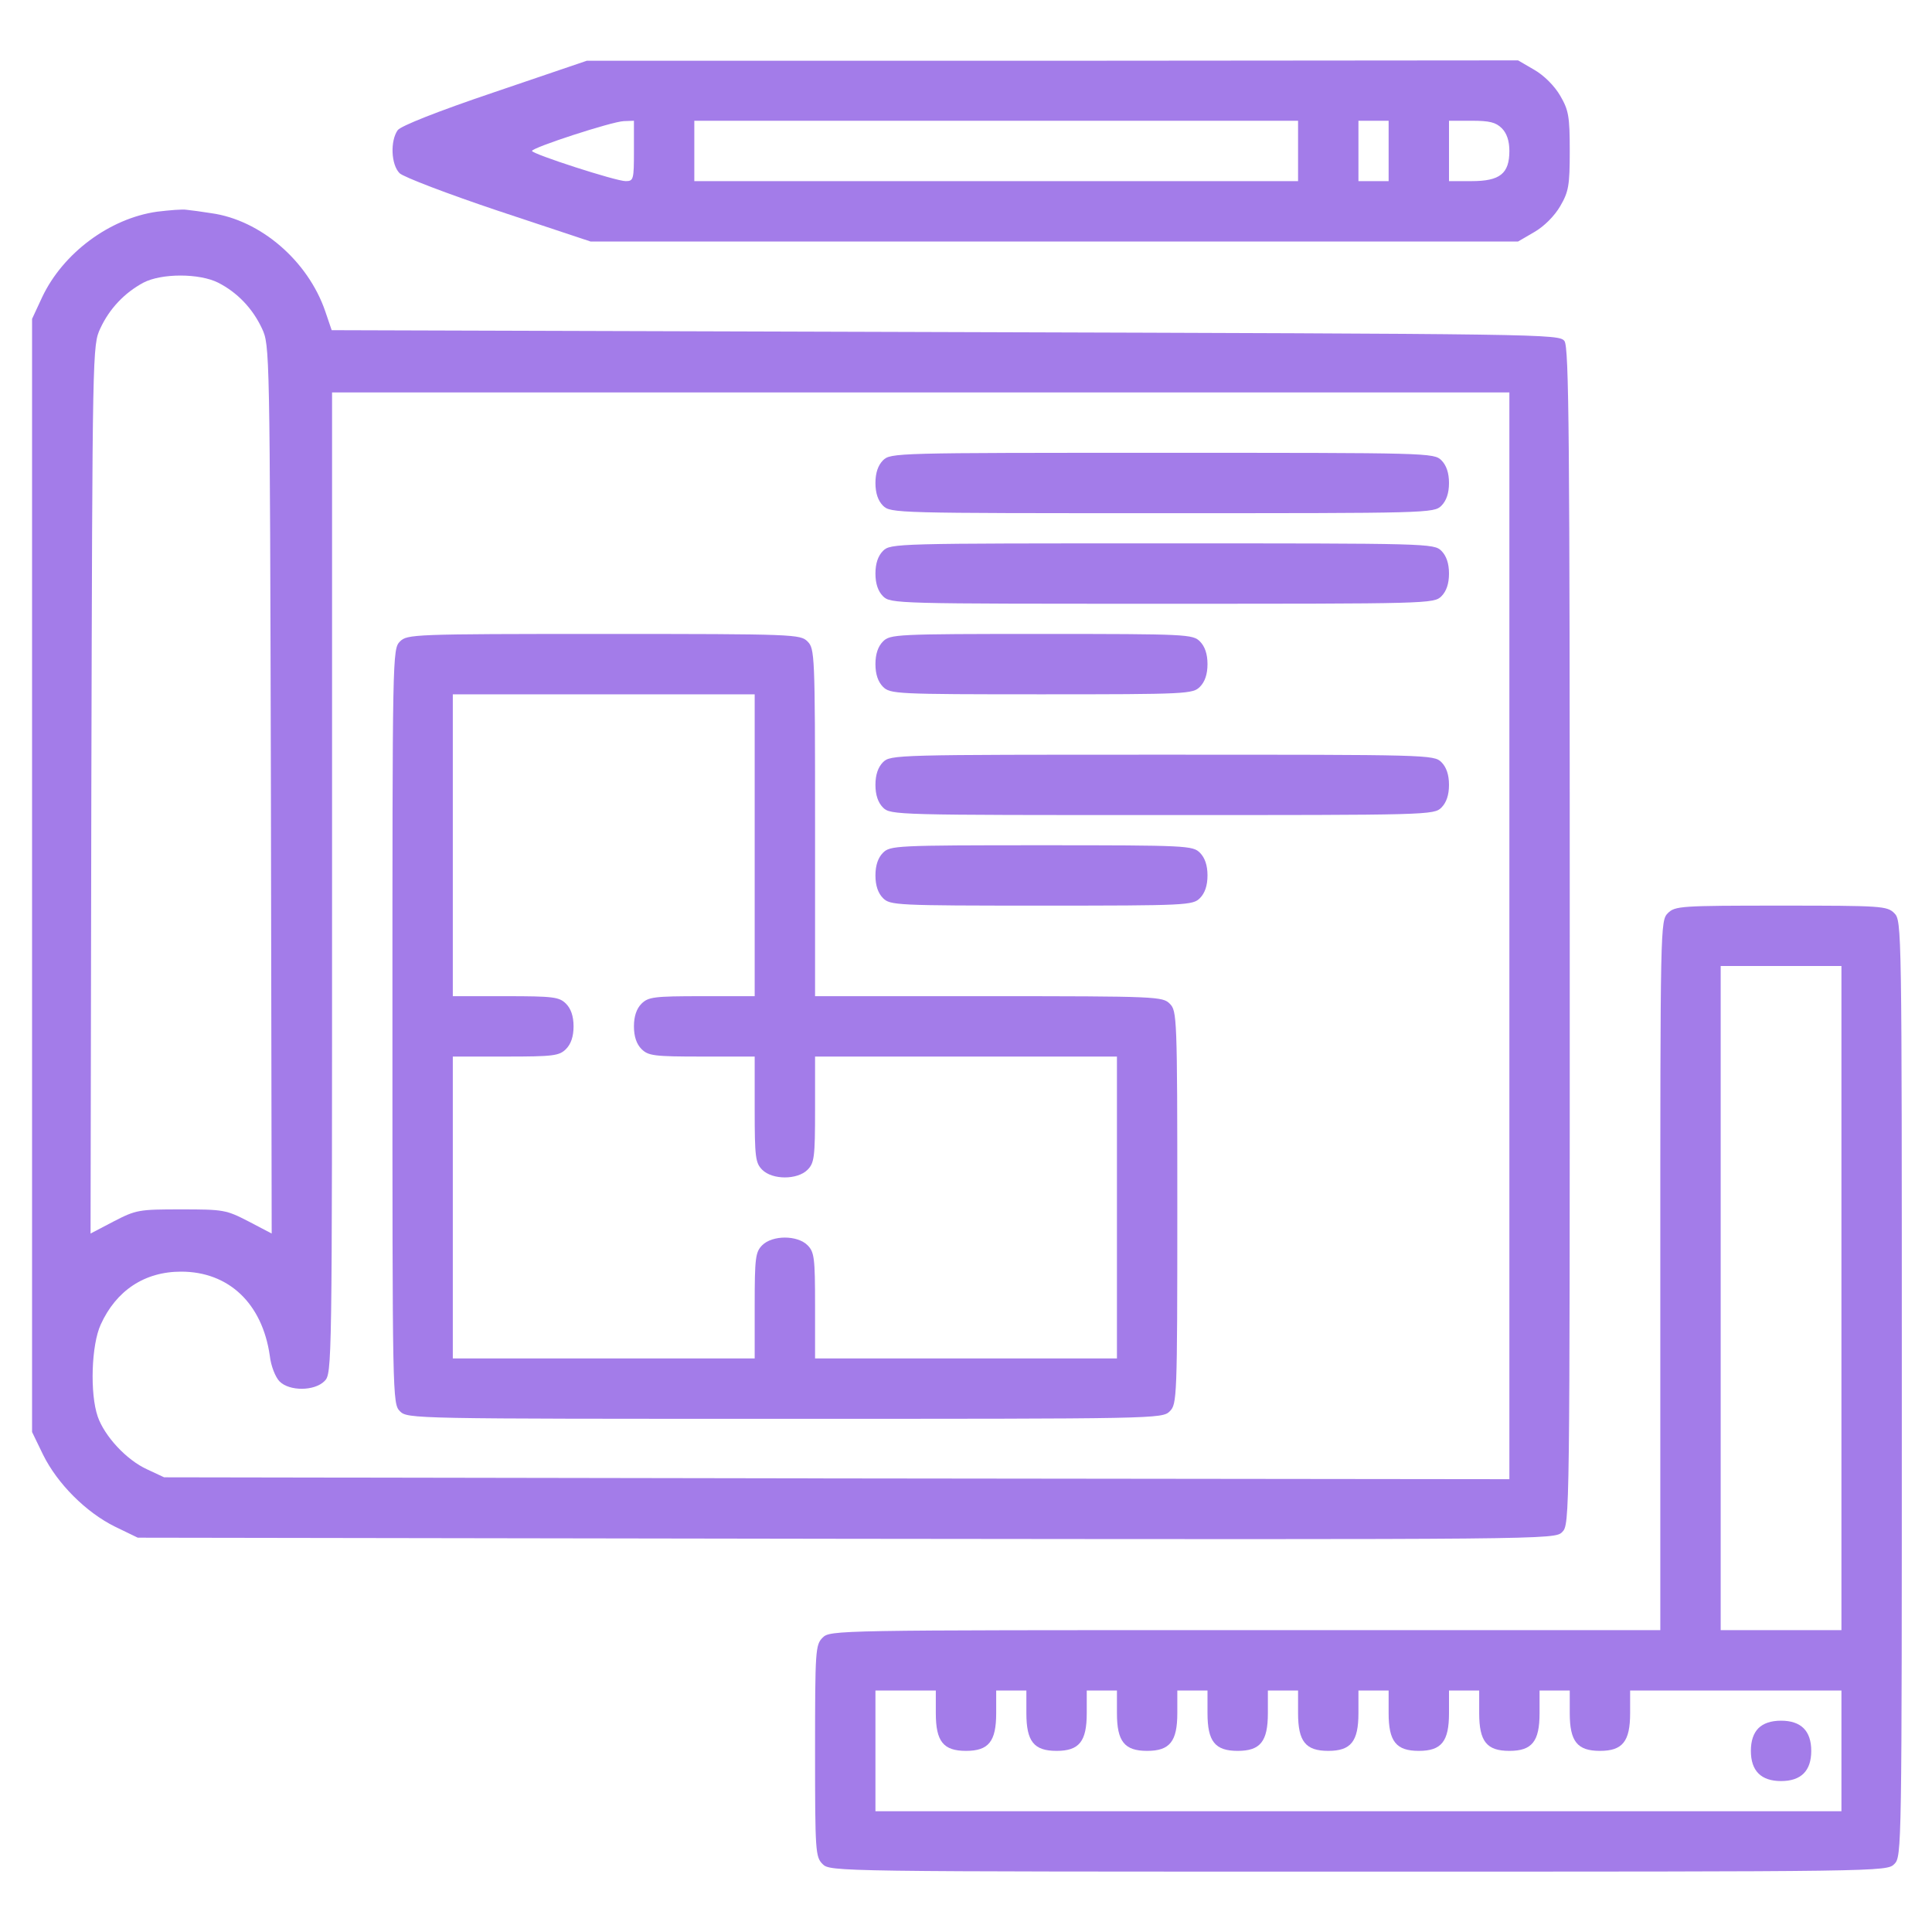
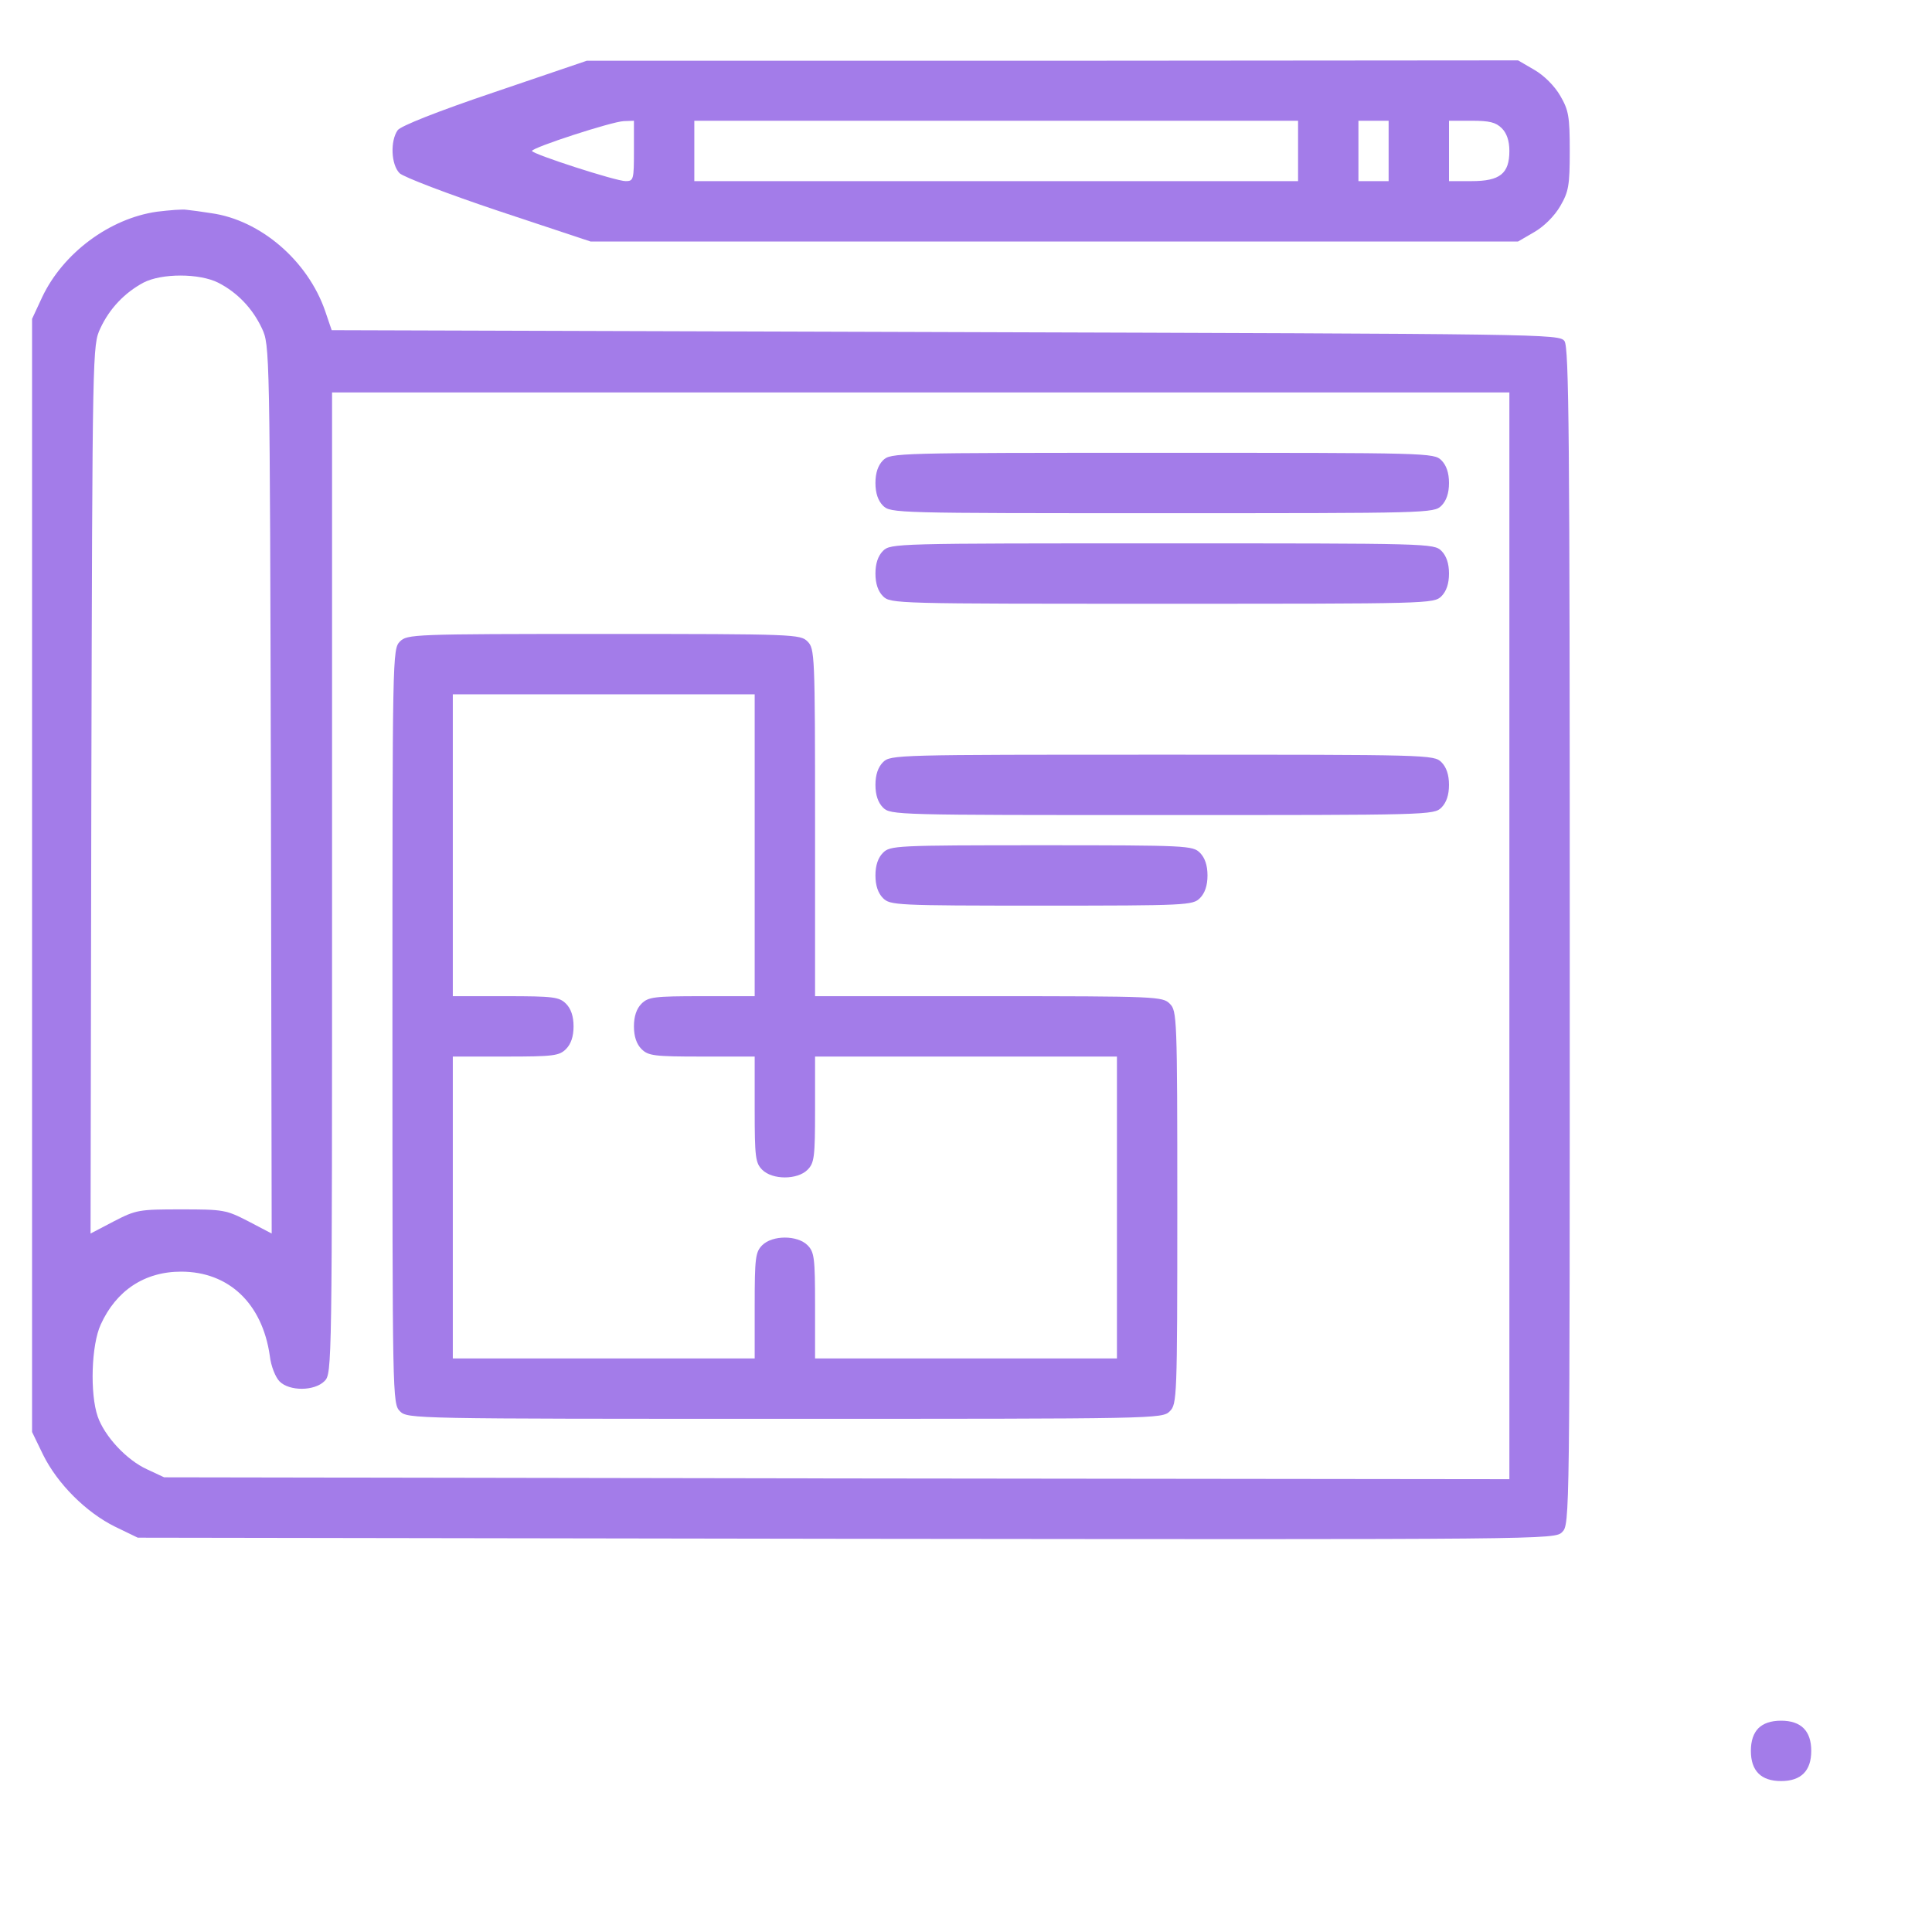
<svg xmlns="http://www.w3.org/2000/svg" width="40" height="40" viewBox="0 0 40 40" fill="none">
  <path d="M10.242 1.906C9.039 2.312 8.297 2.609 8.234 2.695C8.078 2.914 8.094 3.406 8.273 3.586C8.351 3.664 9.273 4.016 10.32 4.367L12.226 5H21.828H31.43L31.765 4.805C31.969 4.688 32.187 4.469 32.304 4.266C32.476 3.969 32.5 3.844 32.5 3.125C32.5 2.406 32.476 2.281 32.304 1.984C32.187 1.781 31.969 1.562 31.765 1.445L31.43 1.25L21.789 1.258H12.148L10.242 1.906ZM13.125 3.125C13.125 3.719 13.117 3.75 12.953 3.75C12.75 3.75 11.015 3.188 11.015 3.125C11.015 3.055 12.672 2.516 12.914 2.508L13.125 2.5V3.125ZM26.875 3.125V3.75H20.625H14.375V3.125V2.5H20.625H26.875V3.125ZM28.75 3.125V3.75H28.437H28.125V3.125V2.5H28.437H28.75V3.125ZM31.094 2.656C31.195 2.758 31.25 2.914 31.25 3.125C31.25 3.594 31.055 3.75 30.469 3.75H30V3.125V2.5H30.469C30.836 2.5 30.969 2.531 31.094 2.656Z" fill="#A37CE9" />
  <path d="M3.25 4.383C2.266 4.523 1.305 5.242 0.875 6.148L0.664 6.602V18.125V29.648L0.891 30.117C1.188 30.719 1.781 31.312 2.383 31.609L2.852 31.836L17.516 31.859C32.117 31.875 32.188 31.875 32.344 31.719C32.5 31.562 32.5 31.477 32.5 19.391C32.5 9 32.484 7.195 32.391 7.062C32.281 6.914 32.039 6.914 19.57 6.875L6.867 6.836L6.734 6.445C6.375 5.398 5.391 4.555 4.375 4.414C4.18 4.383 3.953 4.352 3.867 4.344C3.781 4.328 3.508 4.352 3.25 4.383ZM4.516 5.852C4.914 6.055 5.227 6.383 5.422 6.797C5.586 7.148 5.586 7.187 5.609 16.344L5.625 25.539L5.148 25.289C4.68 25.047 4.625 25.039 3.75 25.039C2.875 25.039 2.82 25.047 2.352 25.289L1.875 25.539L1.891 16.344C1.914 7.187 1.914 7.148 2.078 6.797C2.266 6.391 2.578 6.062 2.969 5.852C3.344 5.656 4.125 5.656 4.516 5.852ZM31.25 19.375V30.625L17.328 30.609L3.398 30.586L3.047 30.422C2.617 30.227 2.164 29.734 2.023 29.328C1.859 28.852 1.891 27.844 2.086 27.422C2.406 26.719 2.992 26.328 3.75 26.328C4.734 26.328 5.43 26.984 5.586 28.07C5.609 28.281 5.703 28.516 5.789 28.602C5.992 28.805 6.508 28.805 6.719 28.594C6.875 28.438 6.875 28.336 6.875 18.281V8.125H19.062H31.25V19.375Z" fill="#A37CE9" />
  <path d="M18.281 9.531C18.18 9.633 18.125 9.789 18.125 10C18.125 10.211 18.18 10.367 18.281 10.469C18.438 10.625 18.539 10.625 24.062 10.625C29.586 10.625 29.688 10.625 29.844 10.469C29.945 10.367 30 10.211 30 10C30 9.789 29.945 9.633 29.844 9.531C29.688 9.375 29.586 9.375 24.062 9.375C18.539 9.375 18.438 9.375 18.281 9.531Z" fill="#A37CE9" />
  <path d="M18.281 11.406C18.18 11.508 18.125 11.664 18.125 11.875C18.125 12.086 18.18 12.242 18.281 12.344C18.438 12.5 18.539 12.5 24.062 12.5C29.586 12.5 29.688 12.5 29.844 12.344C29.945 12.242 30 12.086 30 11.875C30 11.664 29.945 11.508 29.844 11.406C29.688 11.25 29.586 11.25 24.062 11.25C18.539 11.25 18.438 11.25 18.281 11.406Z" fill="#A37CE9" />
  <path d="M8.281 13.281C8.125 13.438 8.125 13.539 8.125 21.25C8.125 28.961 8.125 29.062 8.281 29.219C8.438 29.375 8.539 29.375 16.25 29.375C23.961 29.375 24.062 29.375 24.219 29.219C24.367 29.07 24.375 28.961 24.375 25C24.375 21.039 24.367 20.93 24.219 20.781C24.07 20.633 23.961 20.625 20.469 20.625H16.875V17.031C16.875 13.539 16.867 13.43 16.719 13.281C16.57 13.133 16.461 13.125 12.5 13.125C8.539 13.125 8.43 13.133 8.281 13.281ZM15.625 17.5V20.625H14.531C13.539 20.625 13.422 20.641 13.281 20.781C13.18 20.883 13.125 21.039 13.125 21.25C13.125 21.461 13.18 21.617 13.281 21.719C13.422 21.859 13.539 21.875 14.531 21.875H15.625V22.969C15.625 23.961 15.641 24.078 15.781 24.219C15.992 24.43 16.508 24.43 16.719 24.219C16.859 24.078 16.875 23.961 16.875 22.969V21.875H20H23.125V25V28.125H20H16.875V27.031C16.875 26.039 16.859 25.922 16.719 25.781C16.508 25.57 15.992 25.57 15.781 25.781C15.641 25.922 15.625 26.039 15.625 27.031V28.125H12.5H9.375V25V21.875H10.469C11.461 21.875 11.578 21.859 11.719 21.719C11.82 21.617 11.875 21.461 11.875 21.25C11.875 21.039 11.82 20.883 11.719 20.781C11.578 20.641 11.461 20.625 10.469 20.625H9.375V17.5V14.375H12.5H15.625V17.5Z" fill="#A37CE9" />
-   <path d="M18.281 13.281C18.18 13.383 18.125 13.539 18.125 13.75C18.125 13.961 18.18 14.117 18.281 14.219C18.43 14.367 18.539 14.375 21.562 14.375C24.586 14.375 24.695 14.367 24.844 14.219C24.945 14.117 25 13.961 25 13.75C25 13.539 24.945 13.383 24.844 13.281C24.695 13.133 24.586 13.125 21.562 13.125C18.539 13.125 18.43 13.133 18.281 13.281Z" fill="#A37CE9" />
  <path d="M18.281 15.781C18.18 15.883 18.125 16.039 18.125 16.25C18.125 16.461 18.18 16.617 18.281 16.719C18.438 16.875 18.539 16.875 24.062 16.875C29.586 16.875 29.688 16.875 29.844 16.719C29.945 16.617 30 16.461 30 16.25C30 16.039 29.945 15.883 29.844 15.781C29.688 15.625 29.586 15.625 24.062 15.625C18.539 15.625 18.438 15.625 18.281 15.781Z" fill="#A37CE9" />
  <path d="M18.281 17.656C18.18 17.758 18.125 17.914 18.125 18.125C18.125 18.336 18.18 18.492 18.281 18.594C18.43 18.742 18.539 18.75 21.562 18.75C24.586 18.75 24.695 18.742 24.844 18.594C24.945 18.492 25 18.336 25 18.125C25 17.914 24.945 17.758 24.844 17.656C24.695 17.508 24.586 17.5 21.562 17.5C18.539 17.5 18.43 17.508 18.281 17.656Z" fill="#A37CE9" />
-   <path d="M34.531 18.906C34.375 19.062 34.375 19.164 34.375 26.406V33.75H25.781C17.289 33.75 17.188 33.75 17.031 33.906C16.883 34.055 16.875 34.164 16.875 36.25C16.875 38.336 16.883 38.445 17.031 38.594C17.188 38.75 17.289 38.75 28.125 38.75C38.961 38.75 39.062 38.75 39.219 38.594C39.375 38.438 39.375 38.336 39.375 28.75C39.375 19.164 39.375 19.062 39.219 18.906C39.07 18.758 38.961 18.75 36.875 18.75C34.789 18.75 34.68 18.758 34.531 18.906ZM38.125 26.875V33.75H36.875H35.625V26.875V20H36.875H38.125V26.875ZM19.375 35.469C19.375 36.055 19.531 36.25 20 36.25C20.469 36.25 20.625 36.055 20.625 35.469V35H20.938H21.25V35.469C21.25 36.055 21.406 36.25 21.875 36.25C22.344 36.25 22.5 36.055 22.5 35.469V35H22.812H23.125V35.469C23.125 36.055 23.281 36.25 23.75 36.25C24.219 36.25 24.375 36.055 24.375 35.469V35H24.688H25V35.469C25 36.055 25.156 36.25 25.625 36.25C26.094 36.25 26.25 36.055 26.25 35.469V35H26.562H26.875V35.469C26.875 36.055 27.031 36.25 27.5 36.25C27.969 36.25 28.125 36.055 28.125 35.469V35H28.438H28.75V35.469C28.75 36.055 28.906 36.25 29.375 36.25C29.844 36.25 30 36.055 30 35.469V35H30.312H30.625V35.469C30.625 36.055 30.781 36.25 31.25 36.25C31.719 36.25 31.875 36.055 31.875 35.469V35H32.188H32.5V35.469C32.5 36.055 32.656 36.25 33.125 36.25C33.594 36.25 33.75 36.055 33.75 35.469V35H35.938H38.125V36.25V37.5H28.125H18.125V36.25V35H18.75H19.375V35.469Z" fill="#A37CE9" />
  <path d="M36.406 35.781C36.305 35.883 36.25 36.039 36.25 36.25C36.25 36.664 36.461 36.875 36.875 36.875C37.289 36.875 37.5 36.664 37.5 36.25C37.5 35.836 37.289 35.625 36.875 35.625C36.664 35.625 36.508 35.68 36.406 35.781Z" fill="#A37CE9" />
</svg>